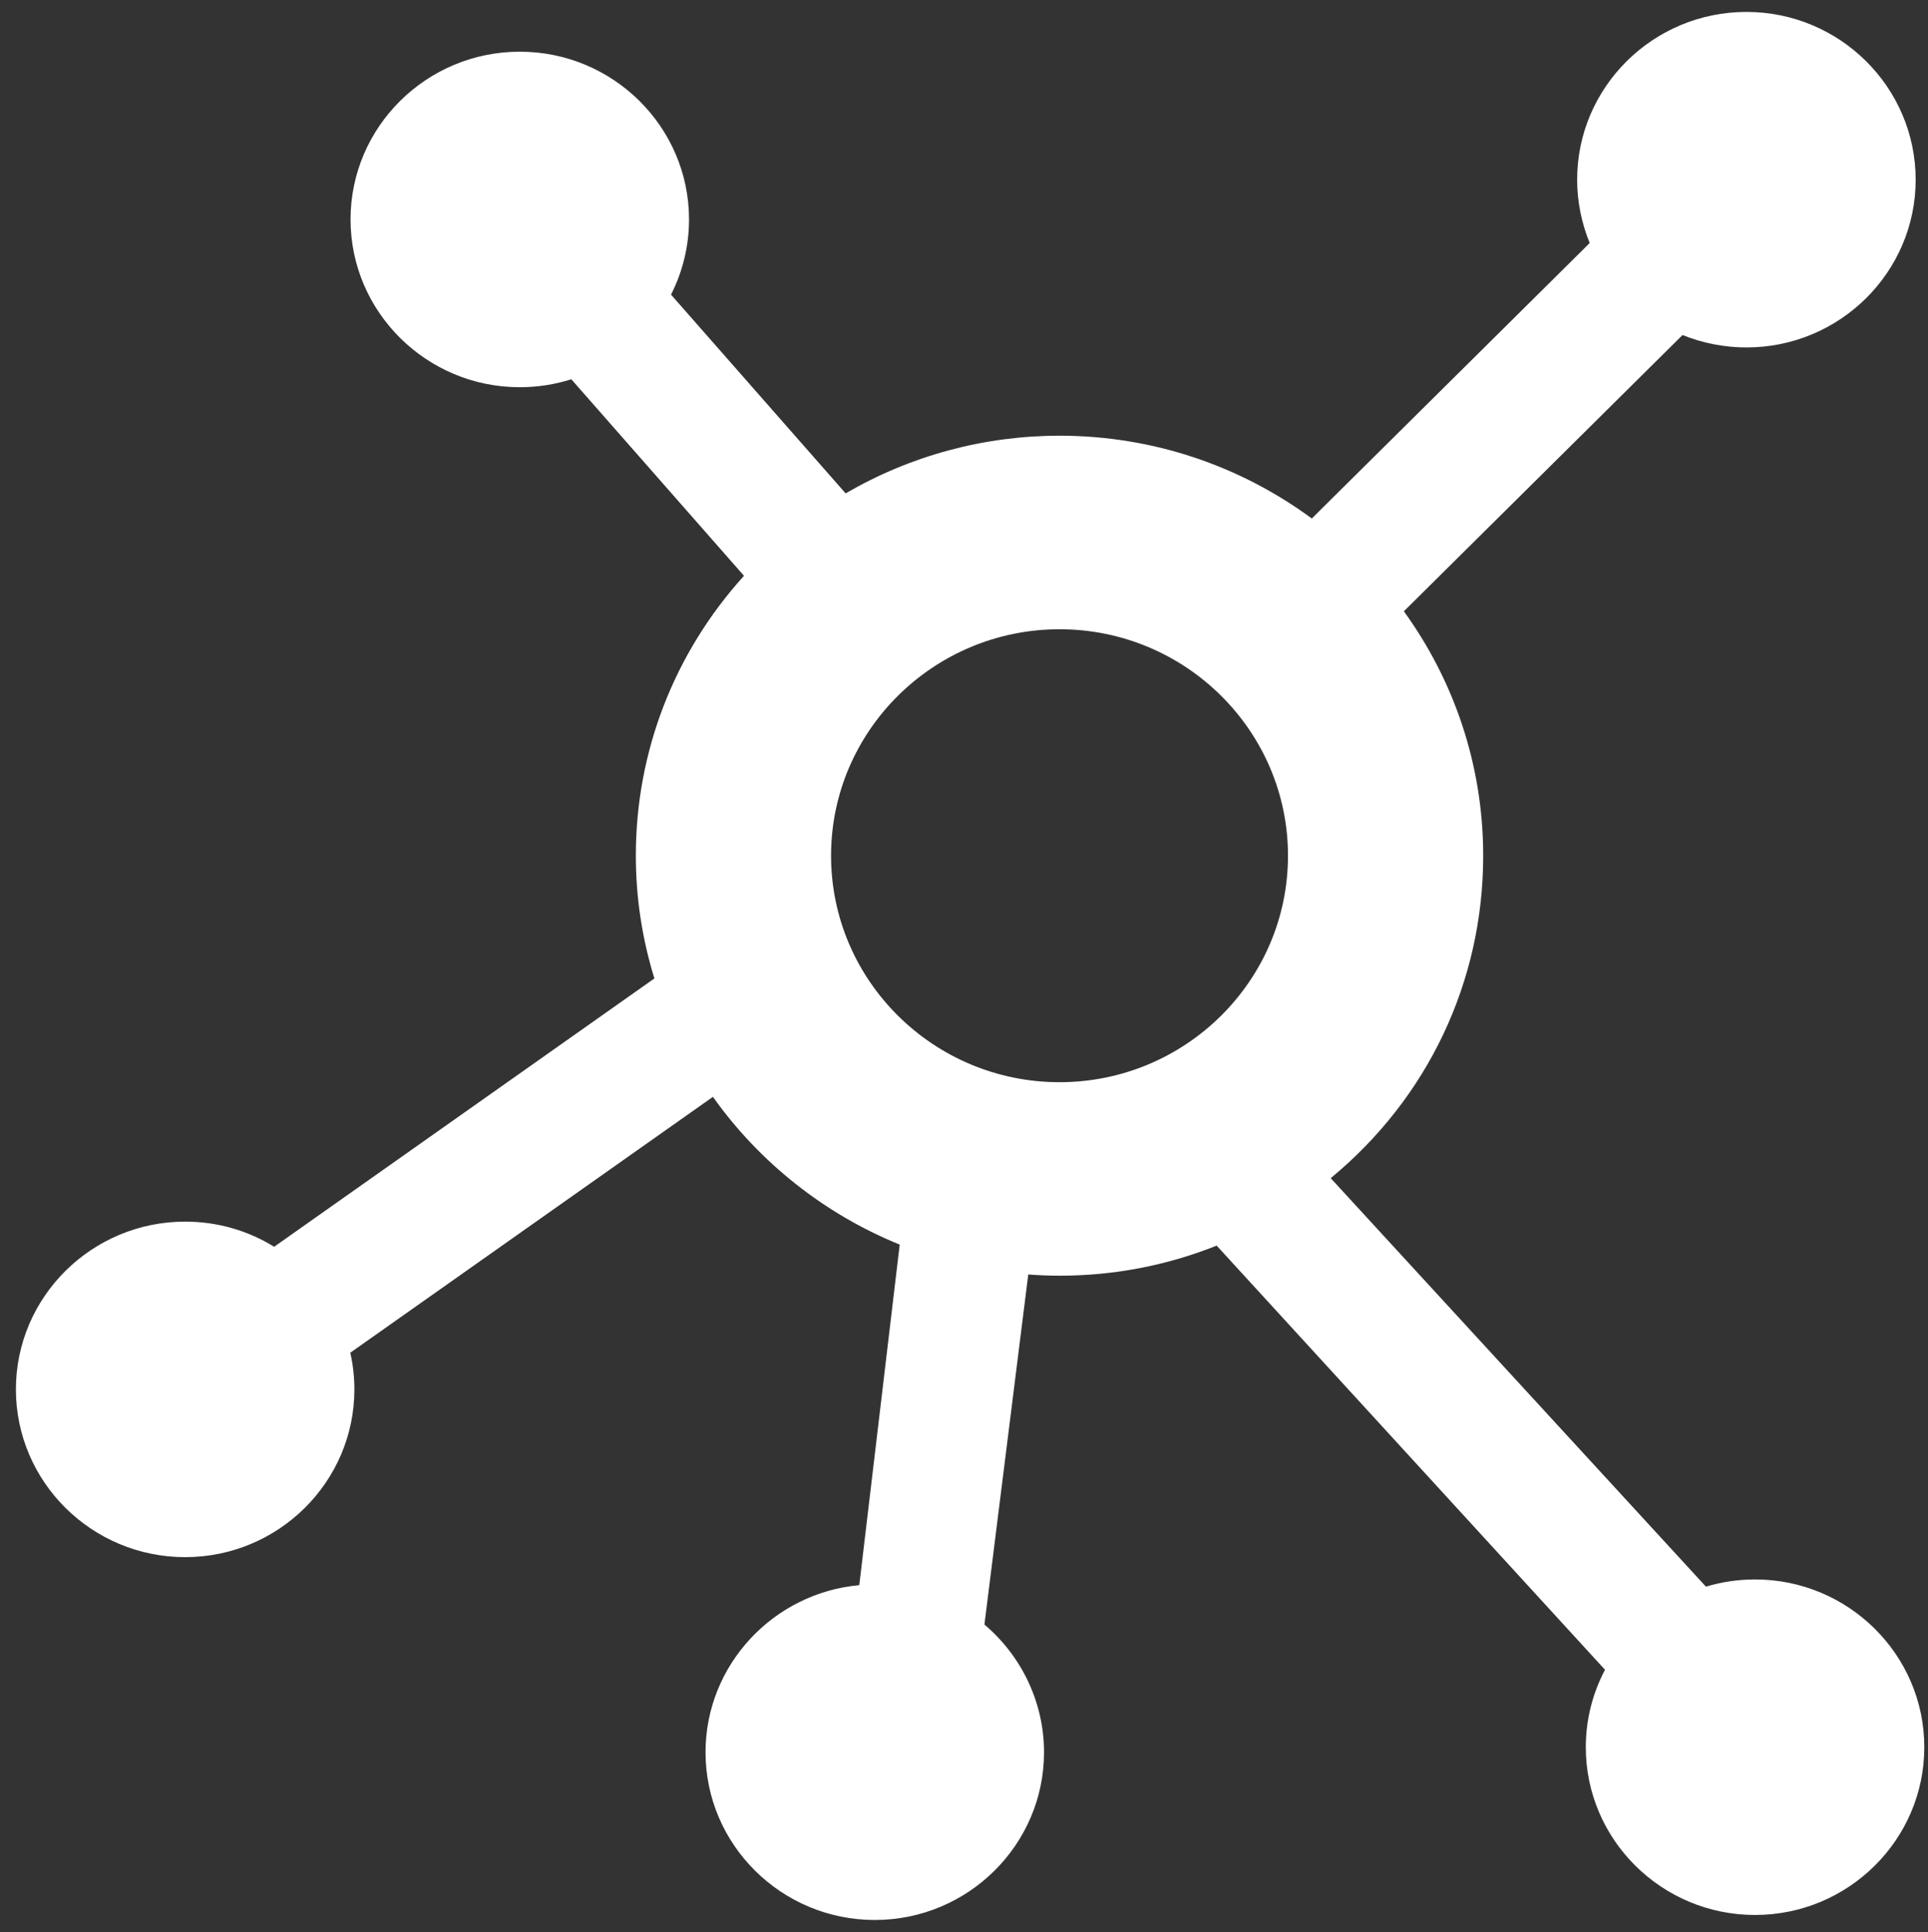
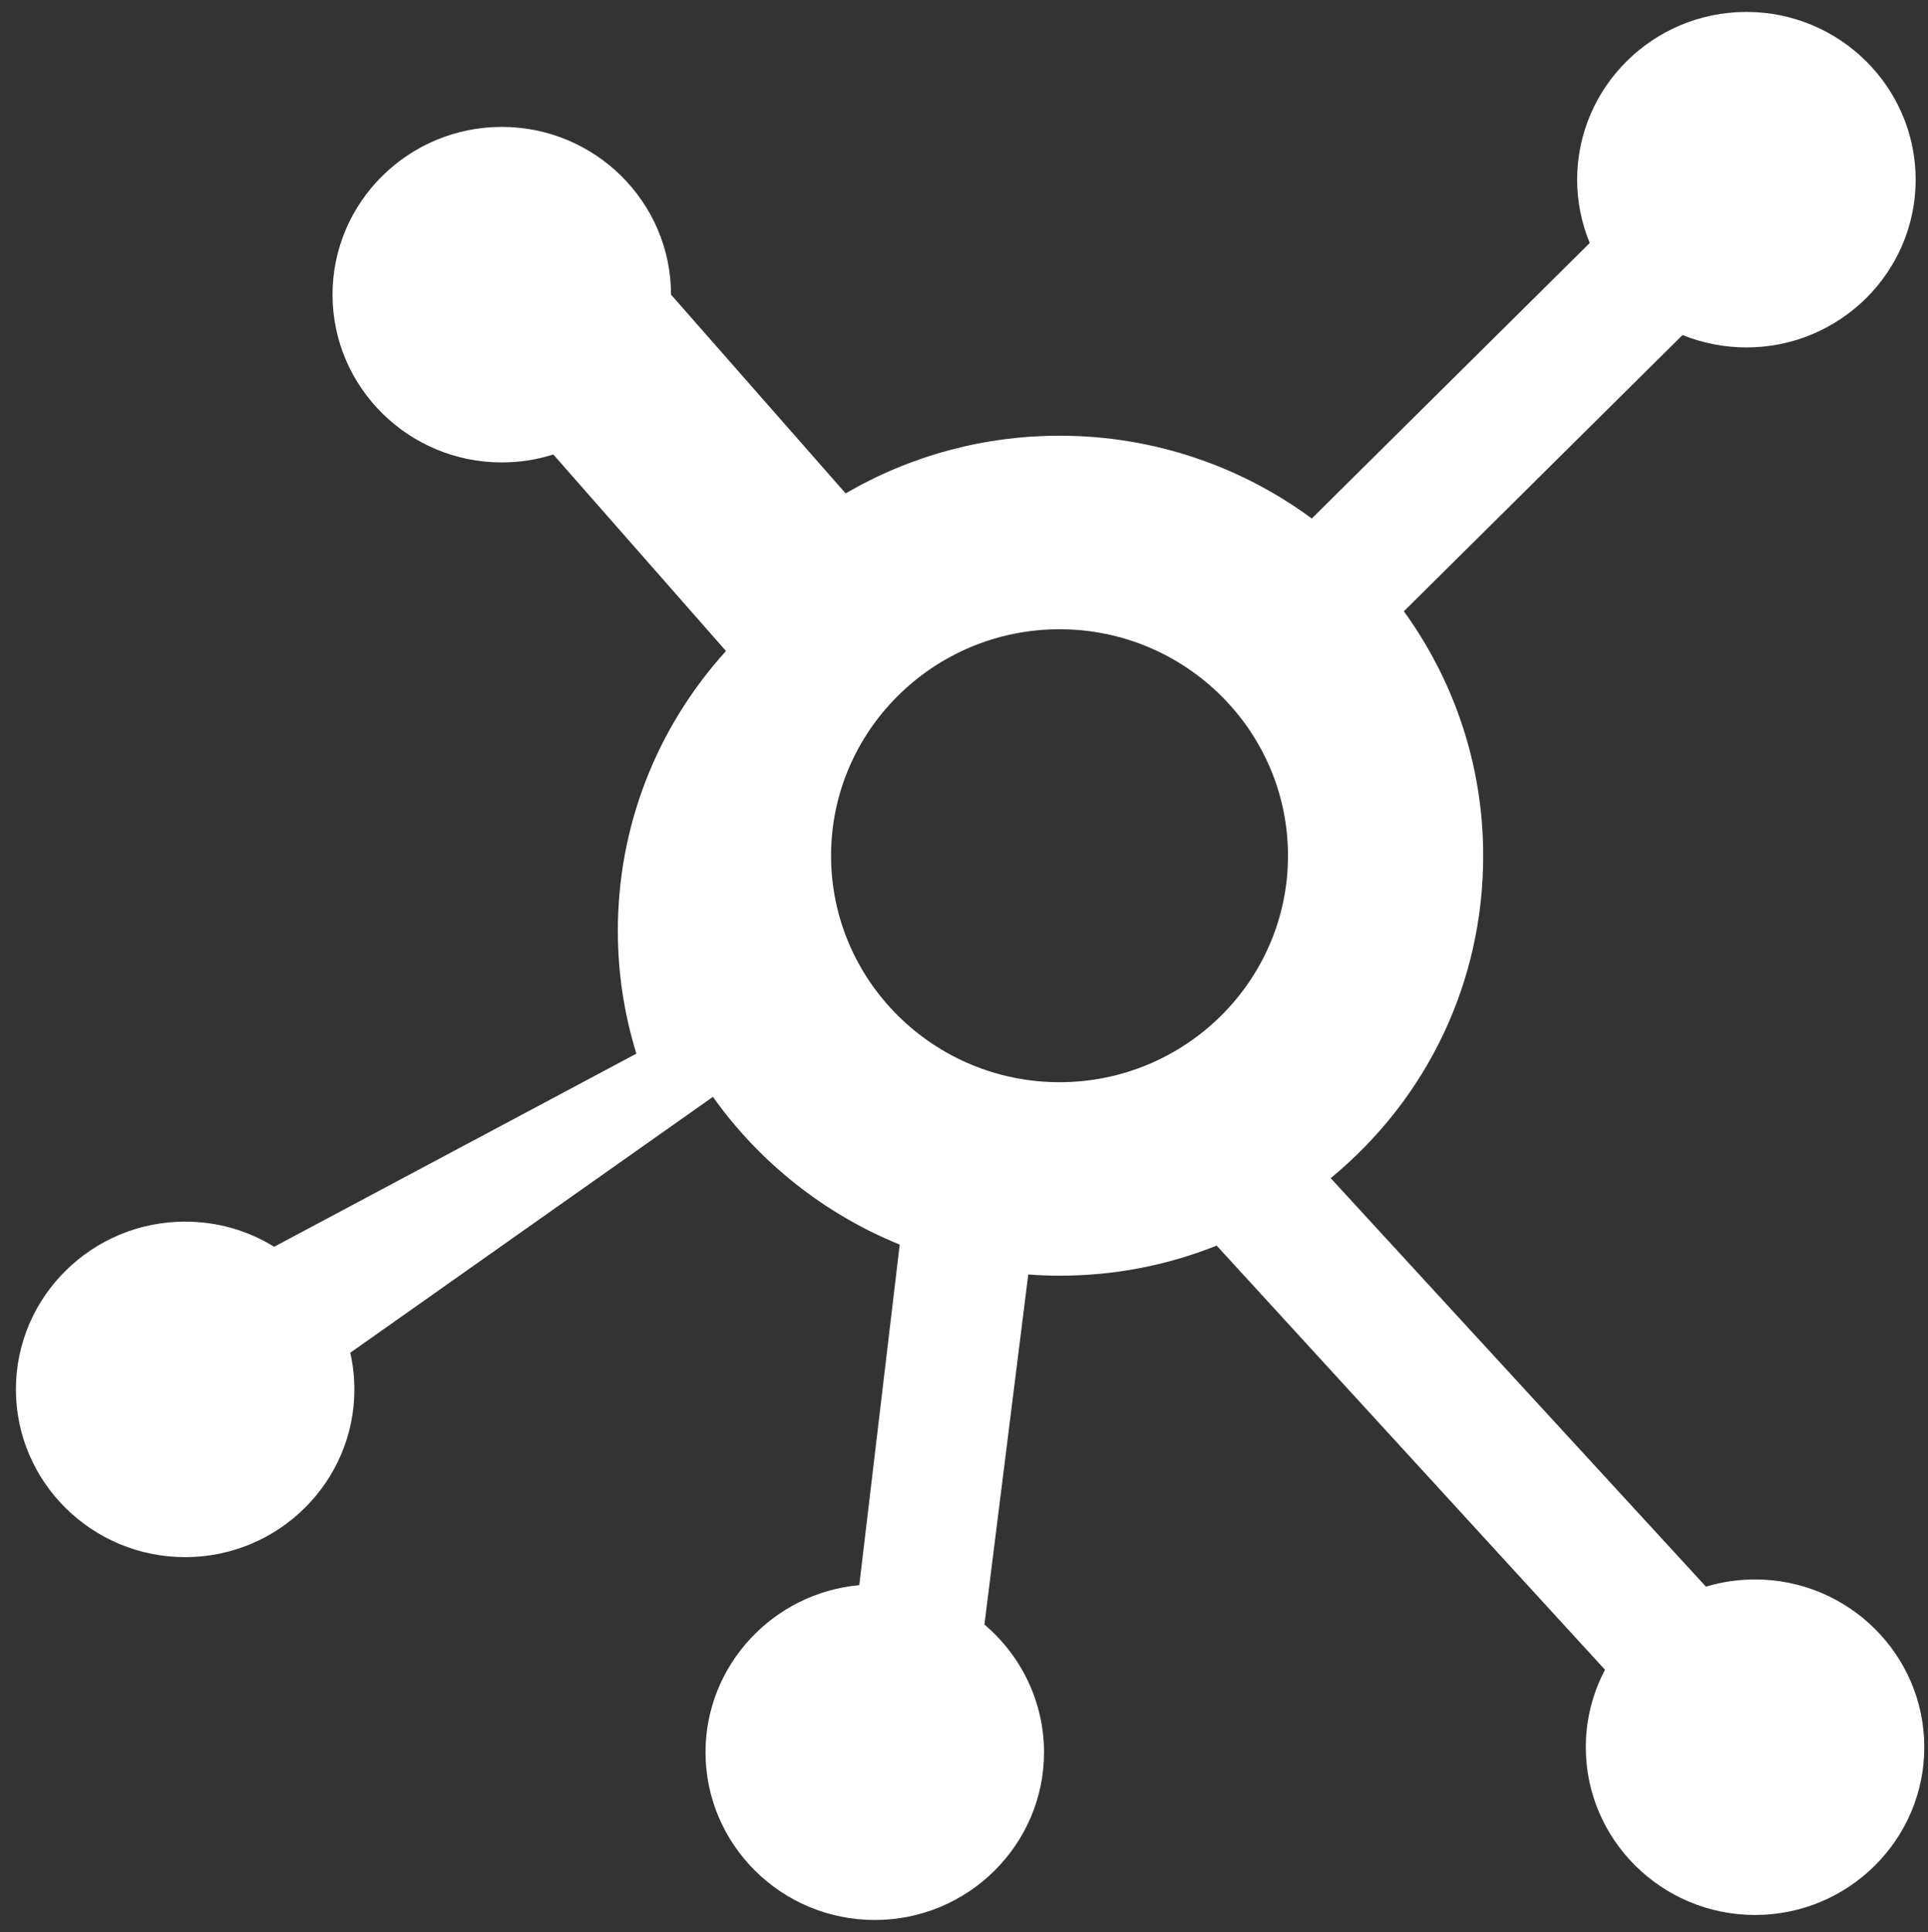
<svg xmlns="http://www.w3.org/2000/svg" version="1.1" id="Layer_1" x="0px" y="0px" width="80.833px" height="80.999px" viewBox="0 0 80.833 80.999" enable-background="new 0 0 80.833 80.999" xml:space="preserve">
  <rect x="0" y="0" width="80.833" height="80.999" fill="#333333" stroke="none" />
-   <path fill="#FFFFFF" d="M73.22,0.5c-3.913,0-7.097,3.155-7.097,7.034c0,0.908,0.182,1.814,0.527,2.654L54.998,21.737  c-2.957-2.179-6.617-3.471-10.576-3.471c-3.163,0-6.247,0.834-8.968,2.418l-7.321-8.332c0.496-0.977,0.755-2.055,0.755-3.153  c0-3.877-3.183-7.032-7.096-7.032c-3.912,0-7.095,3.155-7.095,7.032c0,3.879,3.183,7.034,7.095,7.034  c0.74,0,1.464-0.111,2.161-0.333l7.239,8.239c-2.93,3.238-4.534,7.375-4.534,11.734c0,1.748,0.262,3.476,0.778,5.146L11.494,52.268  c-1.12-0.691-2.398-1.054-3.731-1.054c-3.913,0-7.096,3.155-7.096,7.033S3.85,65.28,7.762,65.28s7.096-3.155,7.096-7.033  c0-0.52-0.058-1.034-0.172-1.537L29.89,45.983c1.959,2.758,4.693,4.921,7.831,6.194l-1.695,14.277  c-3.606,0.326-6.446,3.351-6.446,7.004c0,3.878,3.183,7.033,7.096,7.033c3.912,0,7.096-3.155,7.096-7.033  c0-2.063-0.924-4.02-2.499-5.352l1.838-14.676c0.445,0.034,0.884,0.051,1.311,0.051c2.275,0,4.487-0.424,6.588-1.261l16.281,17.781  c-0.528,1-0.805,2.11-0.805,3.246c0,3.879,3.183,7.034,7.095,7.034c3.913,0,7.097-3.155,7.097-7.034  c0-3.878-3.184-7.032-7.097-7.032c-0.702,0-1.392,0.101-2.058,0.302L55.791,49.392c4.074-3.361,6.393-8.239,6.393-13.517  c0-3.82-1.234-7.359-3.326-10.248l11.684-11.582c0.848,0.343,1.762,0.521,2.679,0.521c3.912,0,7.095-3.154,7.095-7.032  C80.314,3.655,77.132,0.5,73.22,0.5z M44.422,26.38c5.281,0,9.578,4.26,9.578,9.494c0,5.236-4.297,9.495-9.578,9.495  c-5.282,0-9.579-4.259-9.579-9.495C34.843,30.64,39.14,26.38,44.422,26.38z" />
+   <path fill="#FFFFFF" d="M73.22,0.5c-3.913,0-7.097,3.155-7.097,7.034c0,0.908,0.182,1.814,0.527,2.654L54.998,21.737  c-2.957-2.179-6.617-3.471-10.576-3.471c-3.163,0-6.247,0.834-8.968,2.418l-7.321-8.332c0-3.877-3.183-7.032-7.096-7.032c-3.912,0-7.095,3.155-7.095,7.032c0,3.879,3.183,7.034,7.095,7.034  c0.74,0,1.464-0.111,2.161-0.333l7.239,8.239c-2.93,3.238-4.534,7.375-4.534,11.734c0,1.748,0.262,3.476,0.778,5.146L11.494,52.268  c-1.12-0.691-2.398-1.054-3.731-1.054c-3.913,0-7.096,3.155-7.096,7.033S3.85,65.28,7.762,65.28s7.096-3.155,7.096-7.033  c0-0.52-0.058-1.034-0.172-1.537L29.89,45.983c1.959,2.758,4.693,4.921,7.831,6.194l-1.695,14.277  c-3.606,0.326-6.446,3.351-6.446,7.004c0,3.878,3.183,7.033,7.096,7.033c3.912,0,7.096-3.155,7.096-7.033  c0-2.063-0.924-4.02-2.499-5.352l1.838-14.676c0.445,0.034,0.884,0.051,1.311,0.051c2.275,0,4.487-0.424,6.588-1.261l16.281,17.781  c-0.528,1-0.805,2.11-0.805,3.246c0,3.879,3.183,7.034,7.095,7.034c3.913,0,7.097-3.155,7.097-7.034  c0-3.878-3.184-7.032-7.097-7.032c-0.702,0-1.392,0.101-2.058,0.302L55.791,49.392c4.074-3.361,6.393-8.239,6.393-13.517  c0-3.82-1.234-7.359-3.326-10.248l11.684-11.582c0.848,0.343,1.762,0.521,2.679,0.521c3.912,0,7.095-3.154,7.095-7.032  C80.314,3.655,77.132,0.5,73.22,0.5z M44.422,26.38c5.281,0,9.578,4.26,9.578,9.494c0,5.236-4.297,9.495-9.578,9.495  c-5.282,0-9.579-4.259-9.579-9.495C34.843,30.64,39.14,26.38,44.422,26.38z" />
</svg>